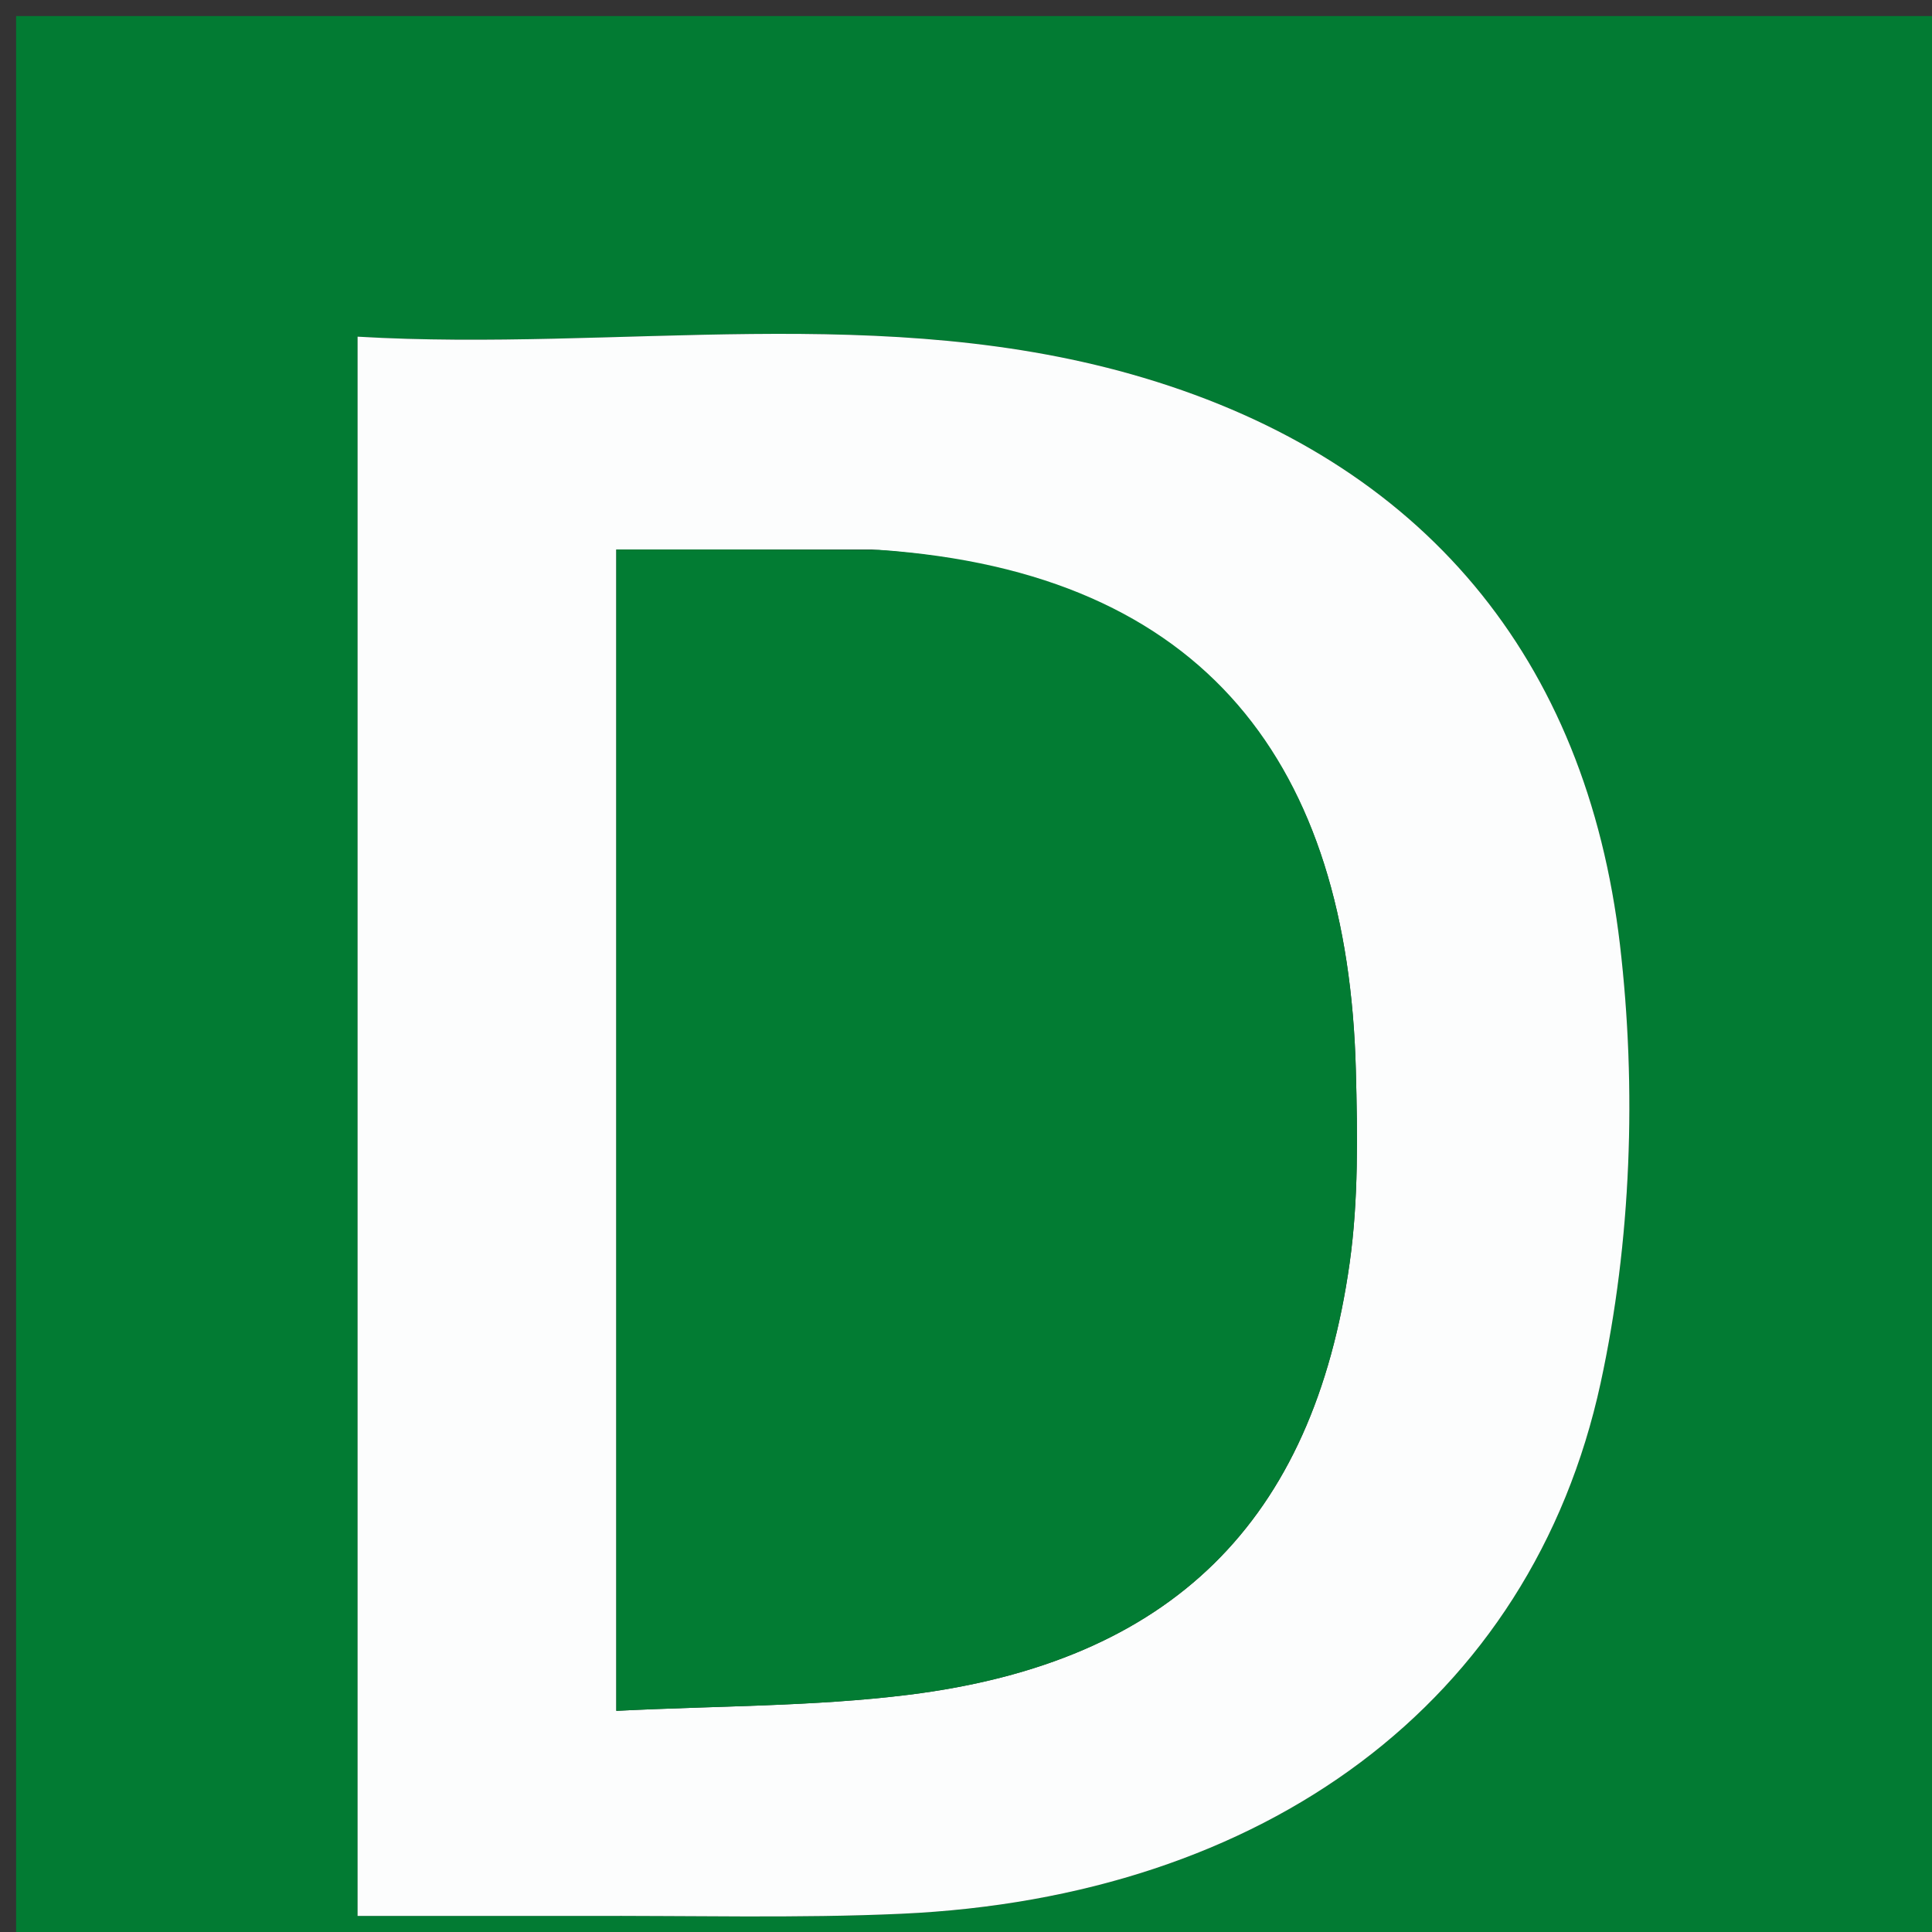
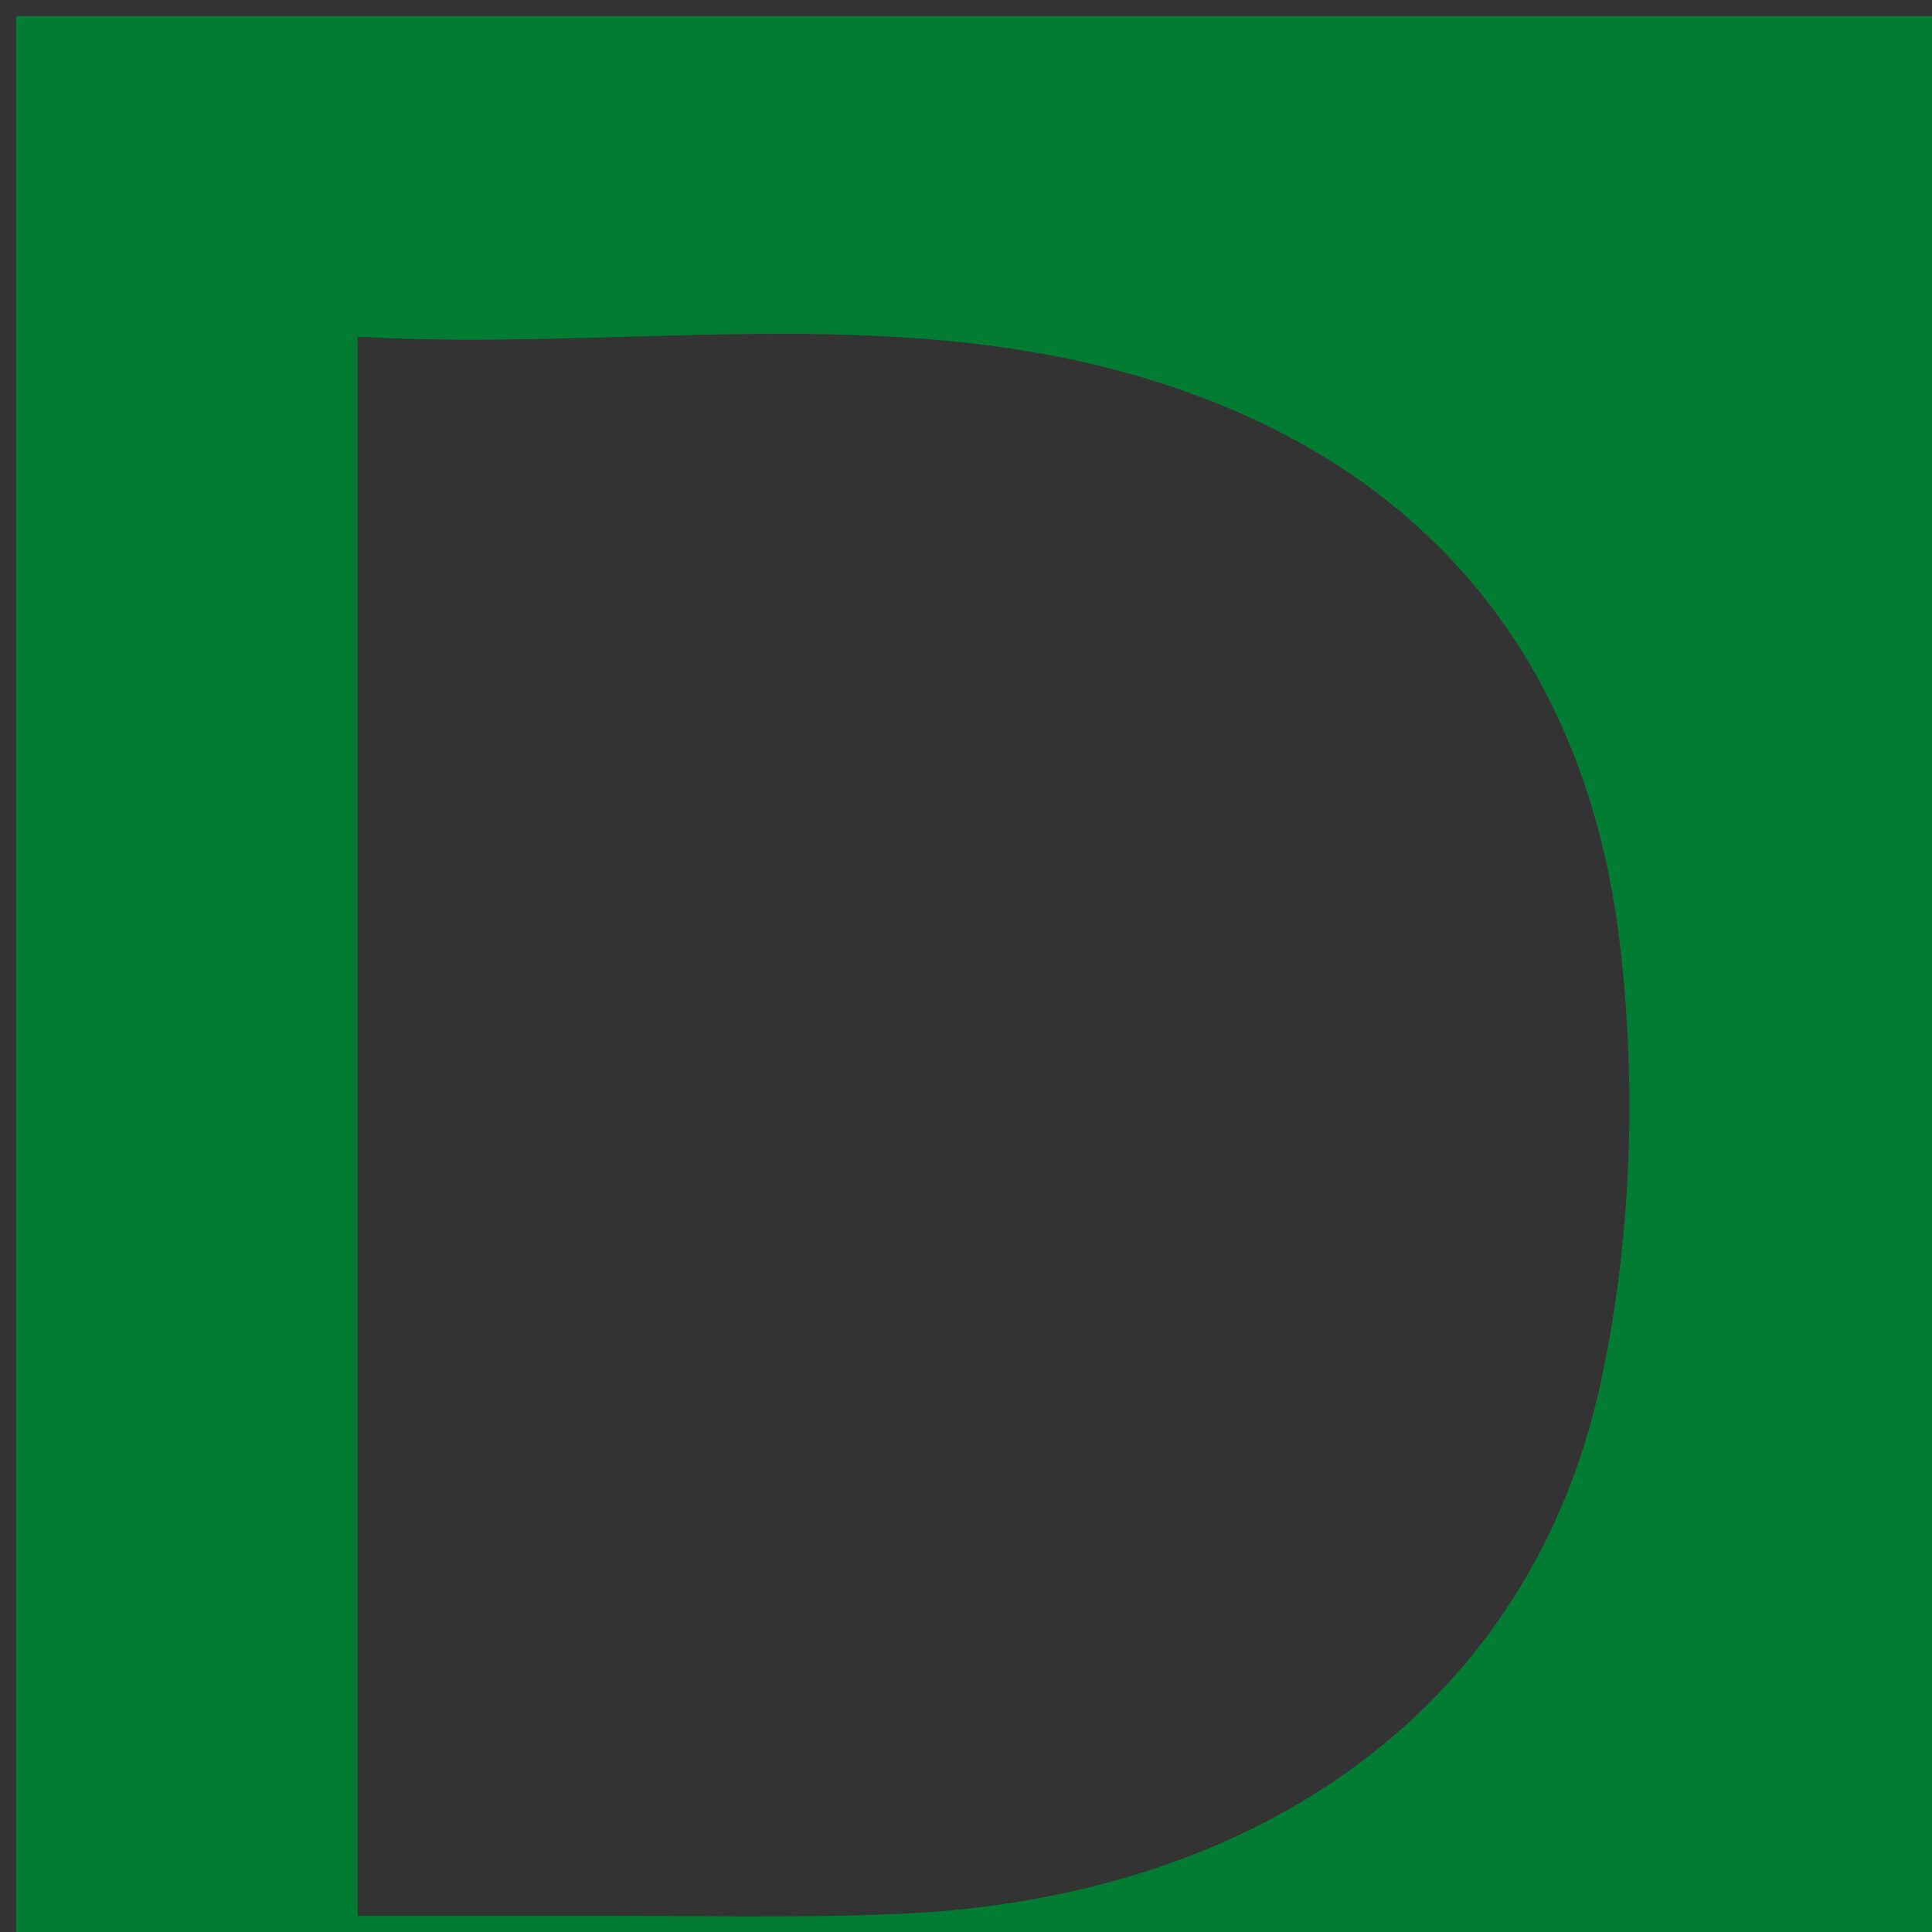
<svg xmlns="http://www.w3.org/2000/svg" version="1.1" id="Layer_1" x="0px" y="0px" width="100%" viewBox="0 0 120 120" enable-background="new 0 0 120 120" xml:space="preserve">
  <rect x="0" y="0" width="120" height="120" fill="#333333" stroke="none" />
  <path fill="#027B33" opacity="1" stroke="none" d=" M78,121   C52,121 26.5,121 1,121   C1,81 1,41 1,1   C41,1 81,1 121,1   C121,41 121,81 121,121   C106.833,121 92.667,121 78,121  M36.504,119.003   C43.001,118.971 49.507,119.161 55.992,118.867   C78.481,117.845 95.104,105.771 99.42,85.892   C101.324,77.122 101.666,67.614 100.62,58.686   C98.537,40.913 88.411,28.658 71.04,23.469   C54.958,18.665 38.401,21.862 22.21,20.911   C22.21,54.032 22.21,86.415 22.21,119.003   C26.876,119.003 31.192,119.003 36.504,119.003  z" />
-   <path fill="#FCFDFD" opacity="1" stroke="none" d=" M36.006,119.003   C31.192,119.003 26.876,119.003 22.21,119.003   C22.21,86.415 22.21,54.032 22.21,20.911   C38.401,21.862 54.958,18.665 71.04,23.469   C88.411,28.658 98.537,40.913 100.62,58.686   C101.666,67.614 101.324,77.122 99.42,85.892   C95.104,105.771 78.481,117.845 55.992,118.867   C49.507,119.161 43.001,118.971 36.006,119.003  M54.129,34.13   C48.859,34.13 43.589,34.13 38.28,34.13   C38.28,58.328 38.28,82.033 38.28,106.264   C44.549,105.944 50.544,106.001 56.44,105.266   C72.732,103.236 81.566,94.537 83.83,78.442   C84.382,74.514 84.318,70.467 84.215,66.483   C83.726,47.651 75.031,35.541 54.129,34.13  z" />
-   <path fill="#027C33" opacity="1" stroke="none" d=" M54.588,34.153   C75.031,35.541 83.726,47.651 84.215,66.483   C84.318,70.467 84.382,74.514 83.83,78.442   C81.566,94.537 72.732,103.236 56.44,105.266   C50.544,106.001 44.549,105.944 38.28,106.264   C38.28,82.033 38.28,58.328 38.28,34.13   C43.589,34.13 48.859,34.13 54.588,34.153  z" />
</svg>